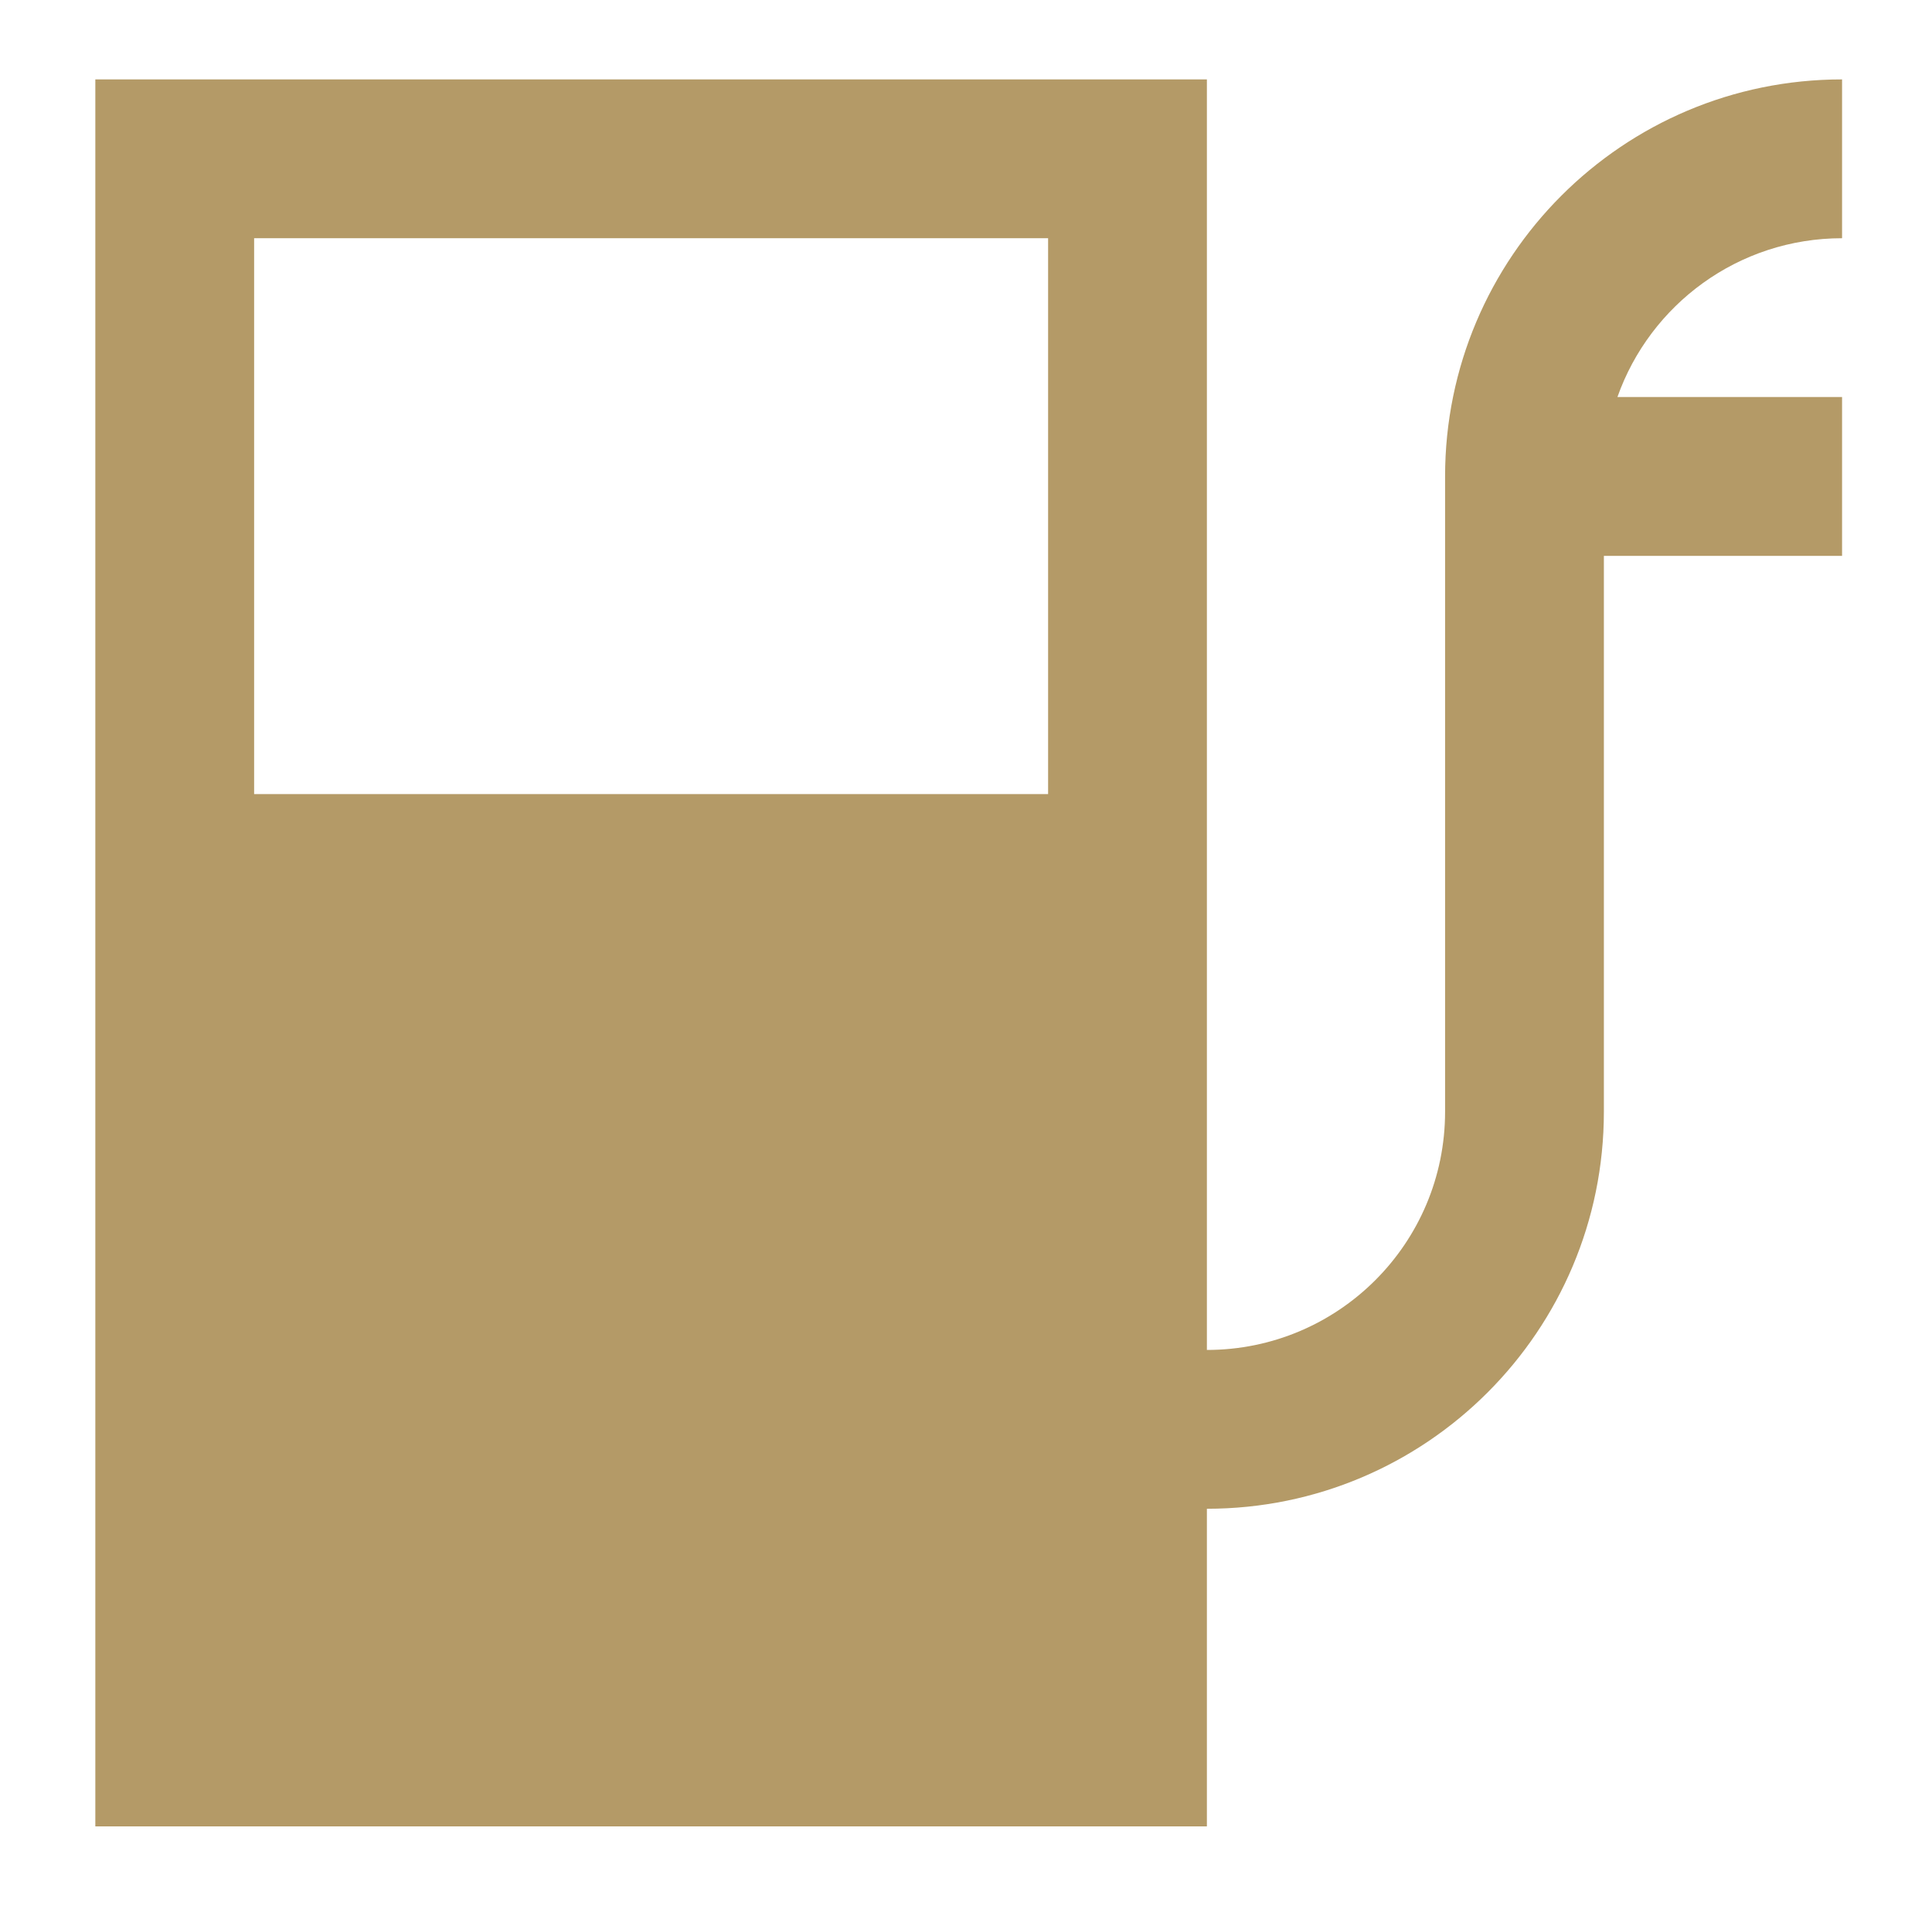
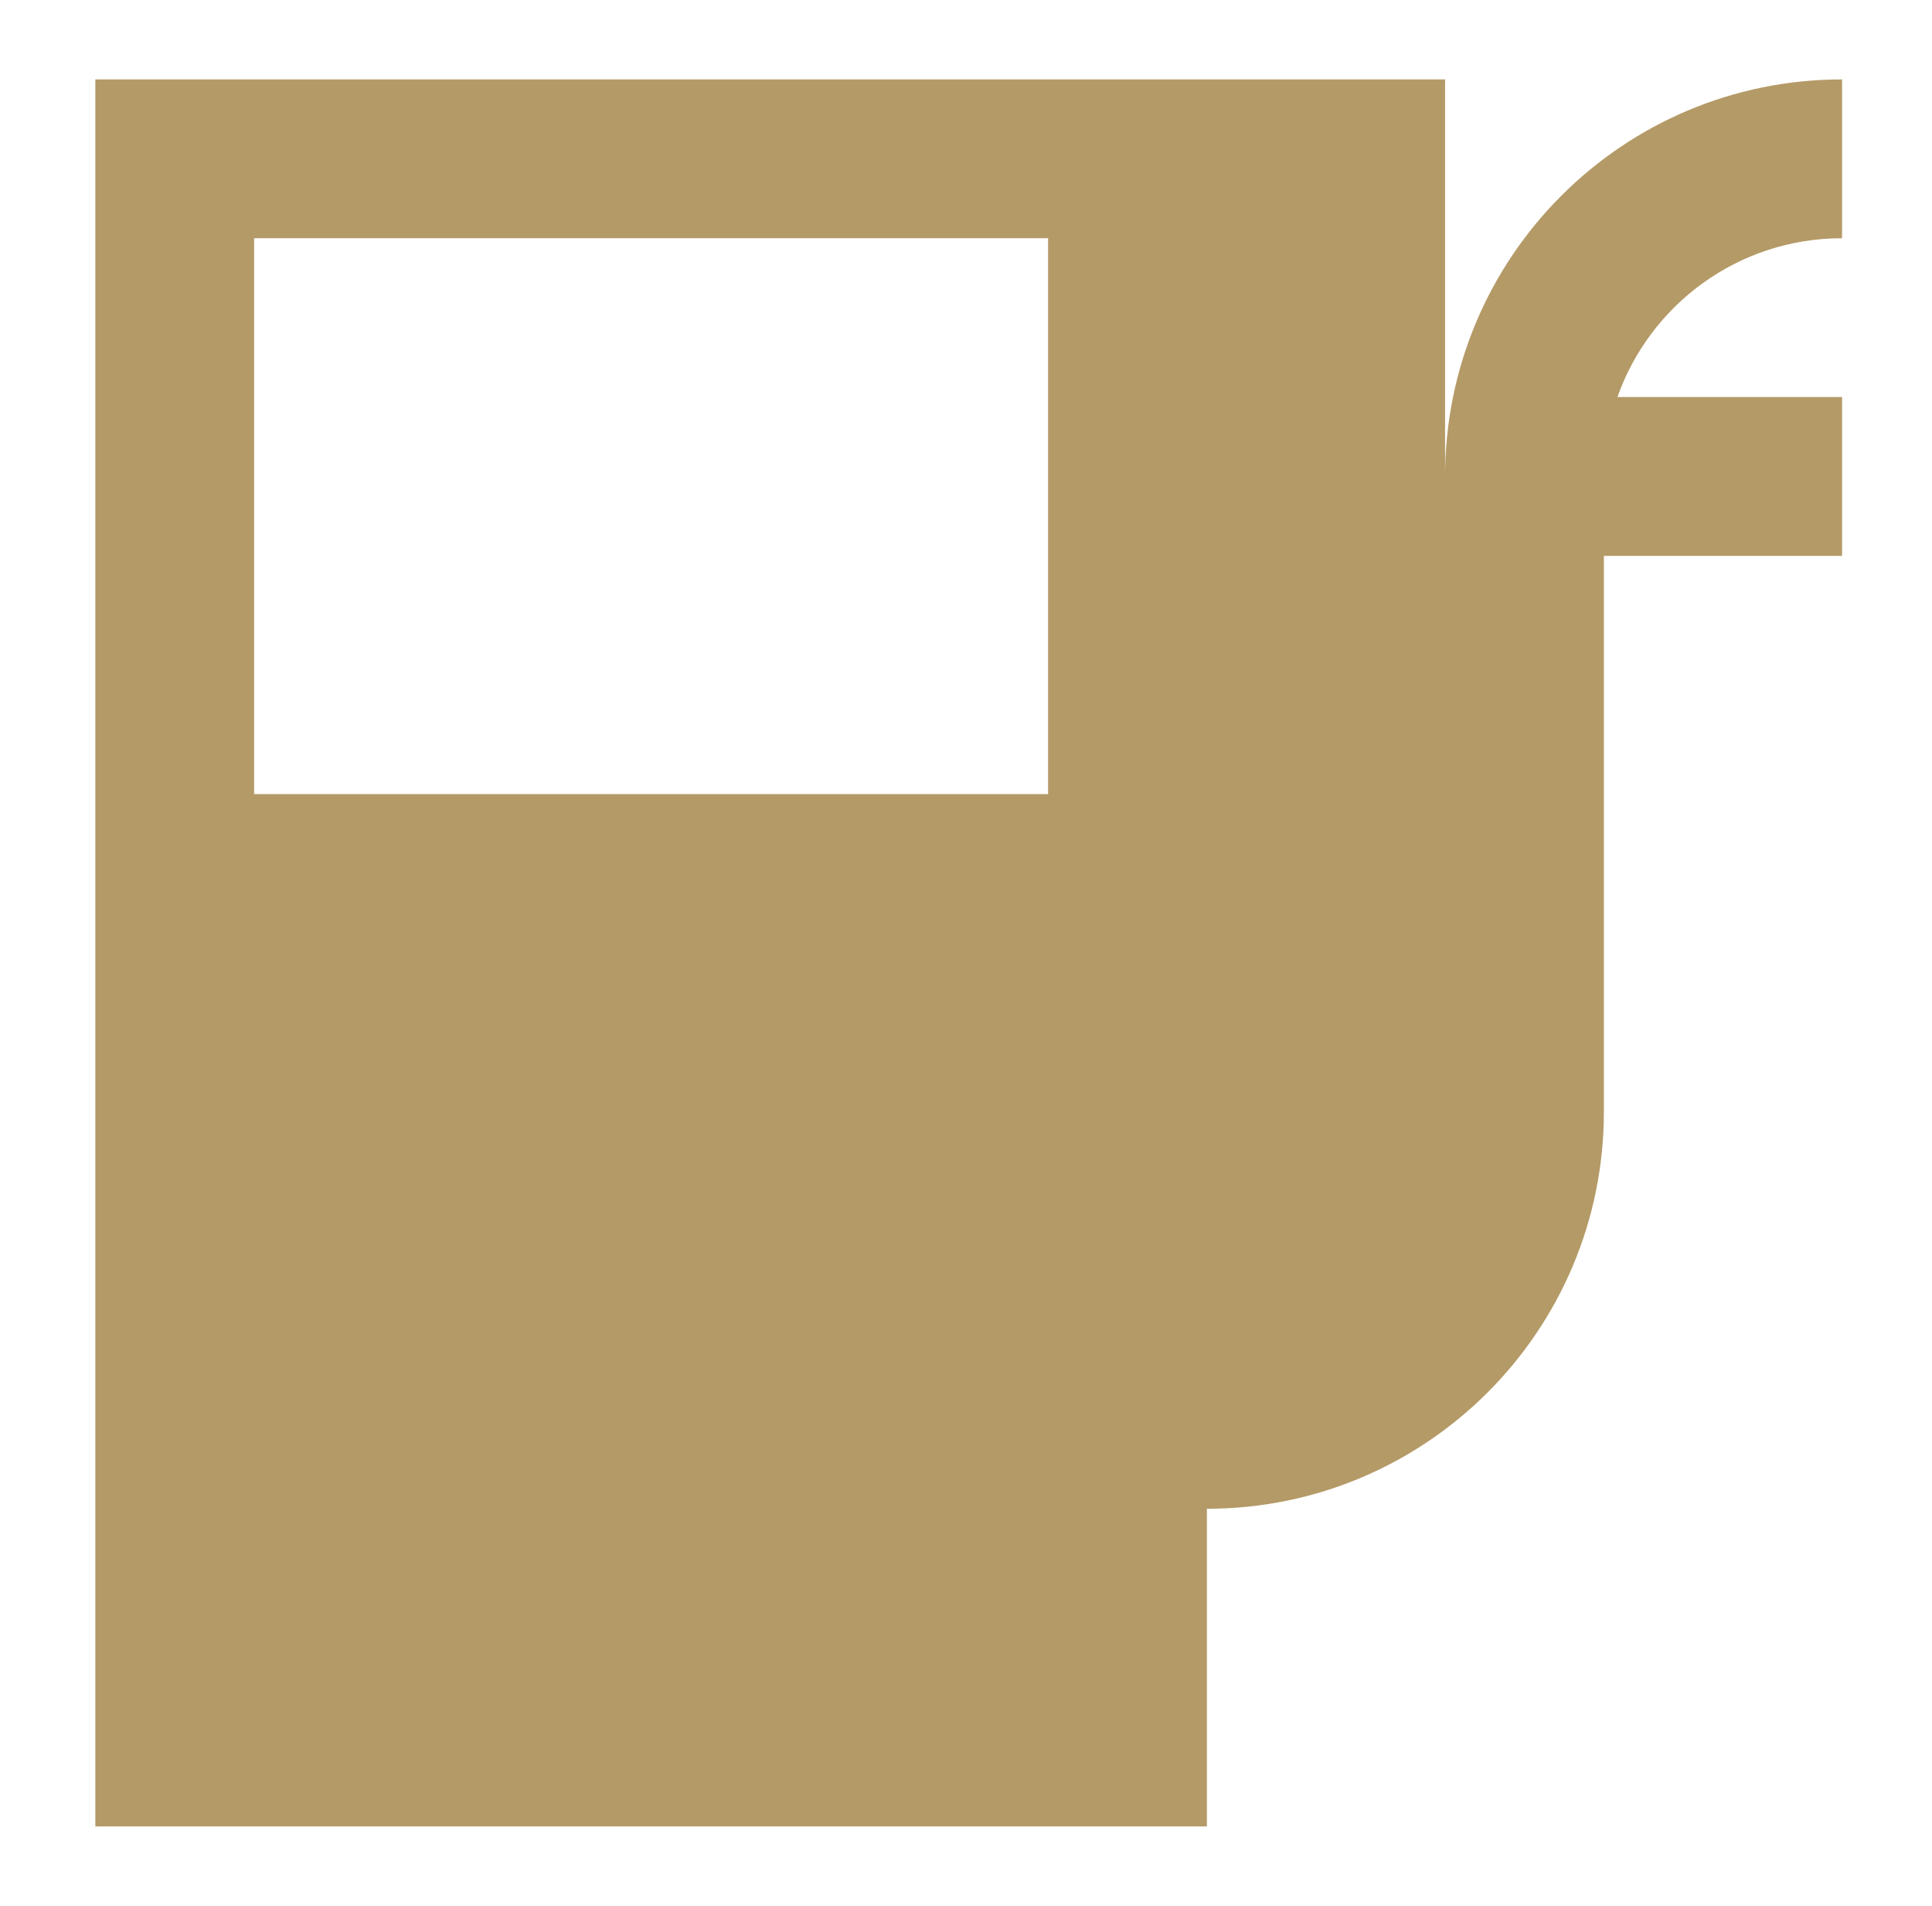
<svg xmlns="http://www.w3.org/2000/svg" width="73" height="72" viewBox="0 0 73 72" fill="none">
-   <path fill-rule="evenodd" clip-rule="evenodd" d="M45.602 3H3.602V69H45.602V57C53.886 57 60.602 50.284 60.602 42V21H69.602V15H61.114C62.349 11.504 65.683 9 69.602 9V3C61.317 3 54.602 9.716 54.602 18V42C54.602 46.971 50.572 51 45.602 51V3ZM9.602 9H39.602V30H9.602V9Z" fill="#B49A67" />
+   <path fill-rule="evenodd" clip-rule="evenodd" d="M45.602 3H3.602V69H45.602V57C53.886 57 60.602 50.284 60.602 42V21H69.602V15H61.114C62.349 11.504 65.683 9 69.602 9V3C61.317 3 54.602 9.716 54.602 18V42V3ZM9.602 9H39.602V30H9.602V9Z" fill="#B49A67" />
</svg>